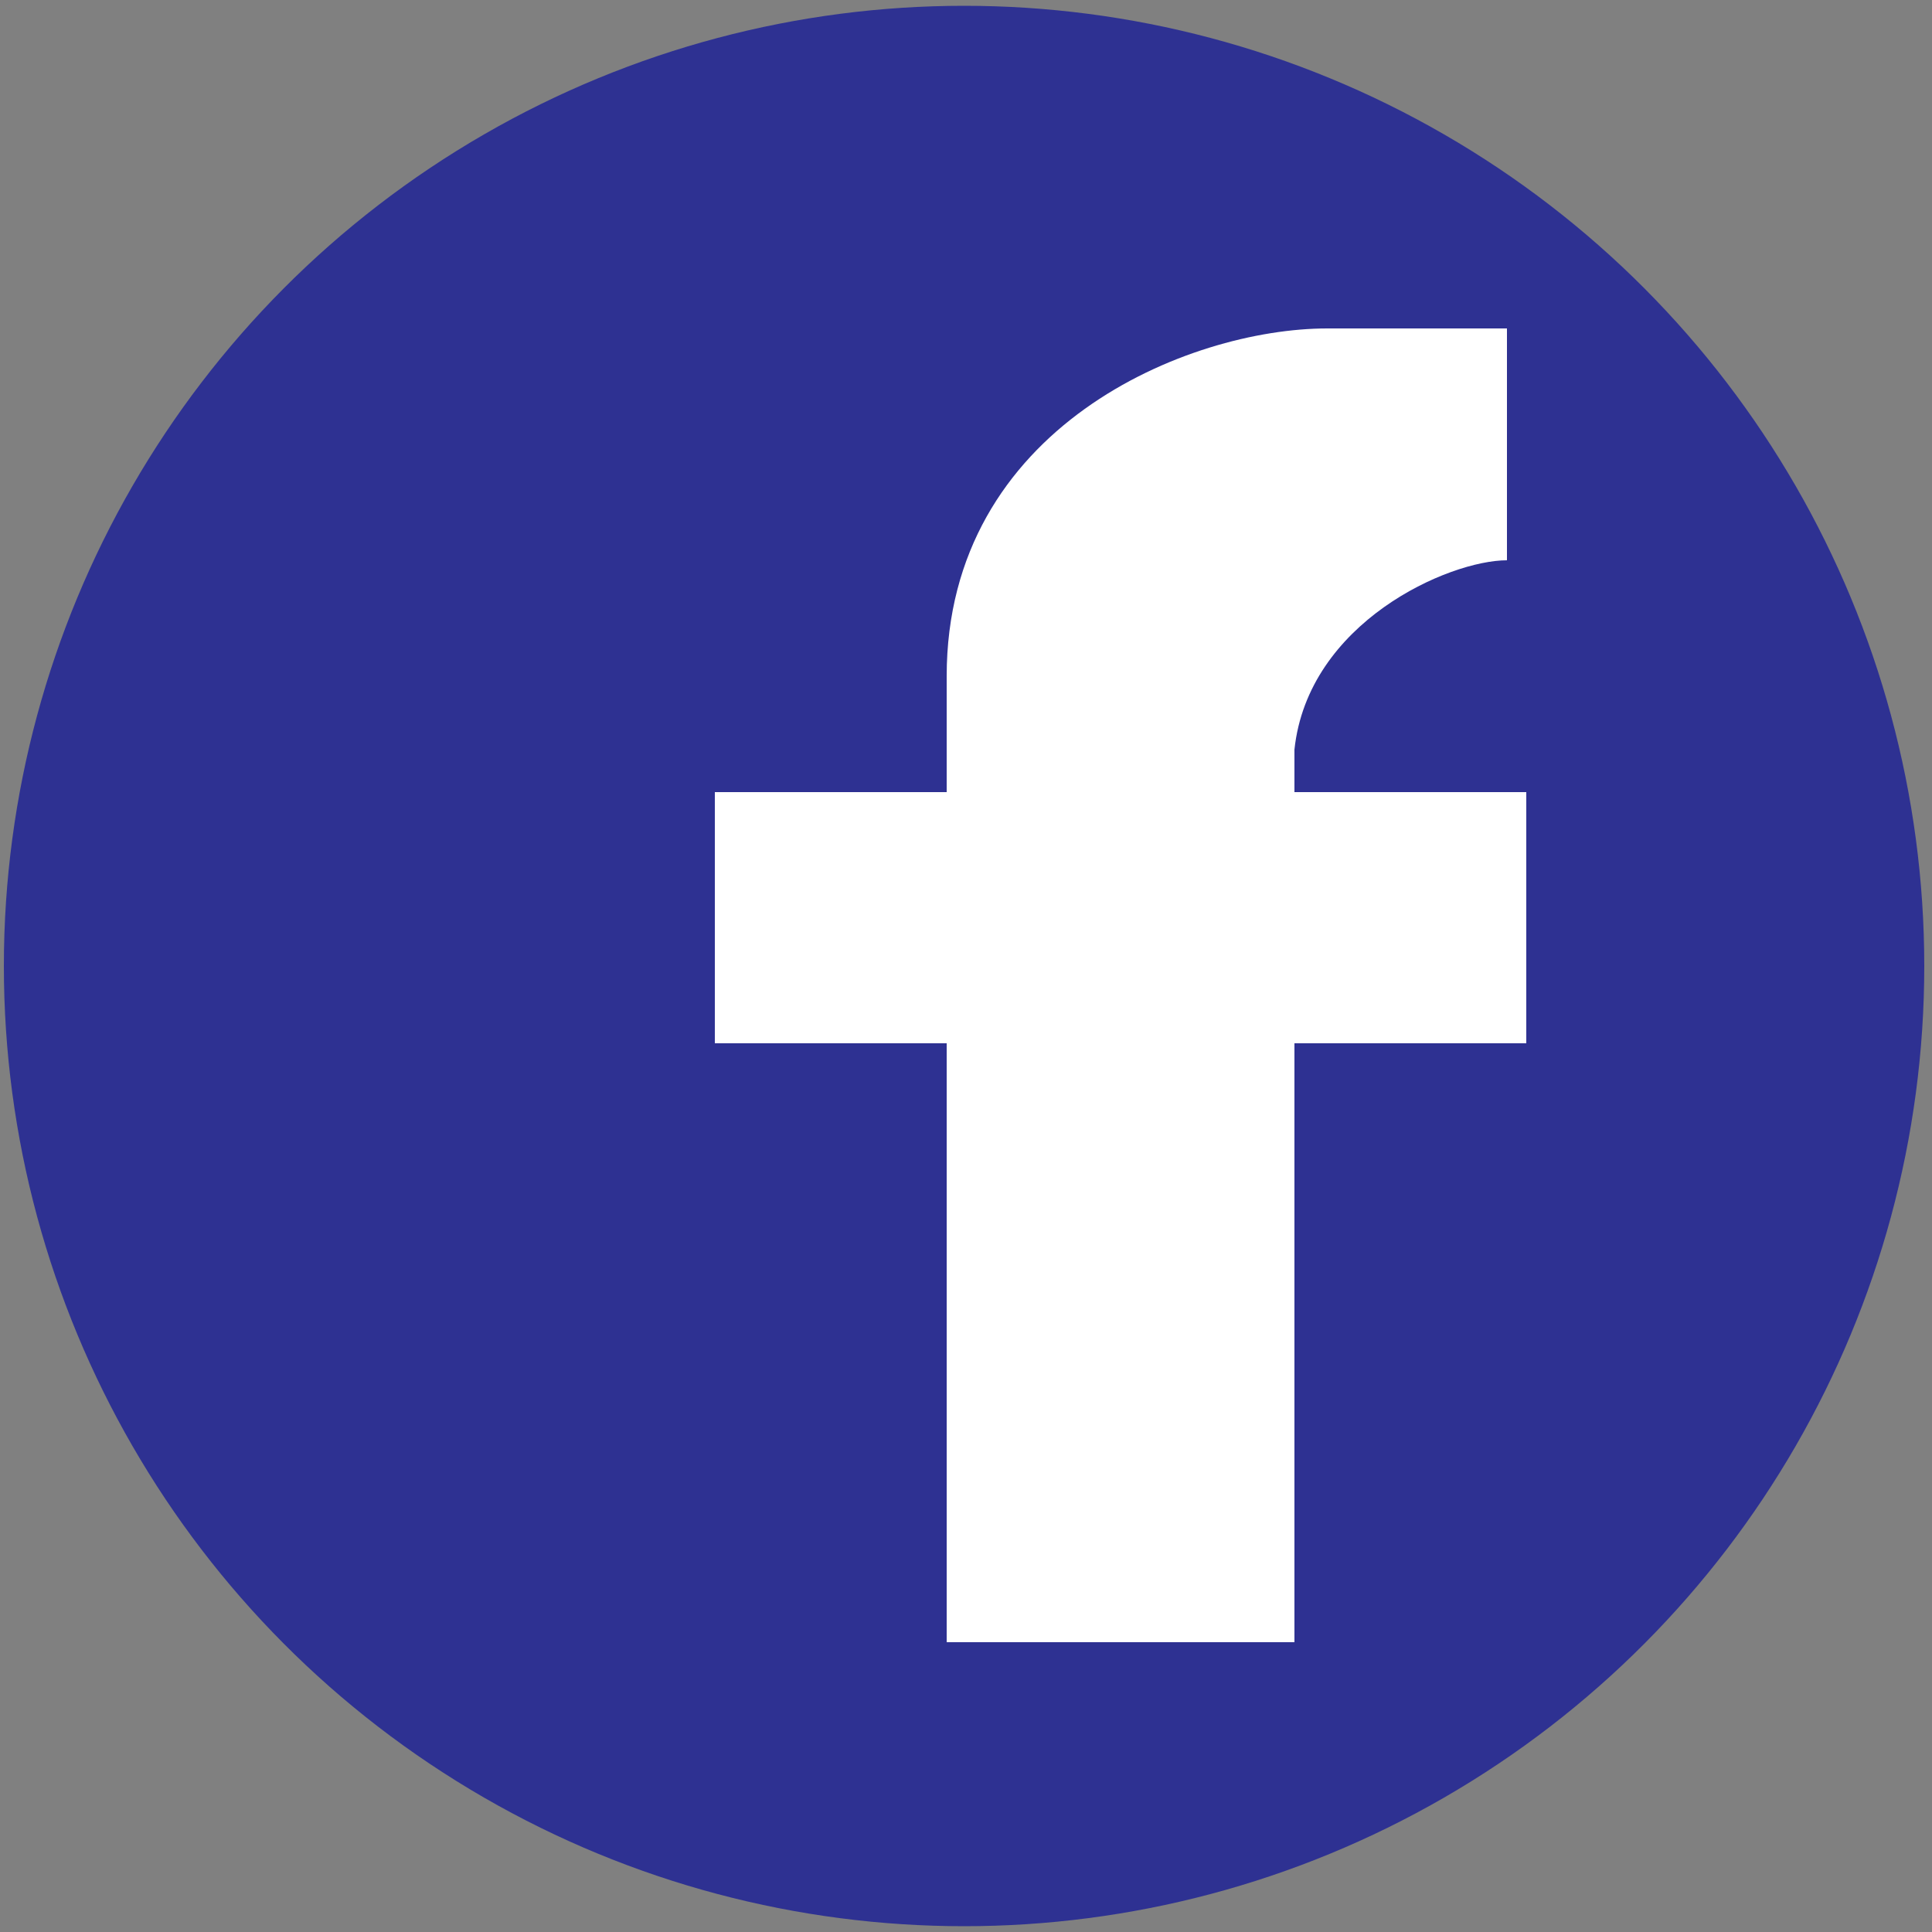
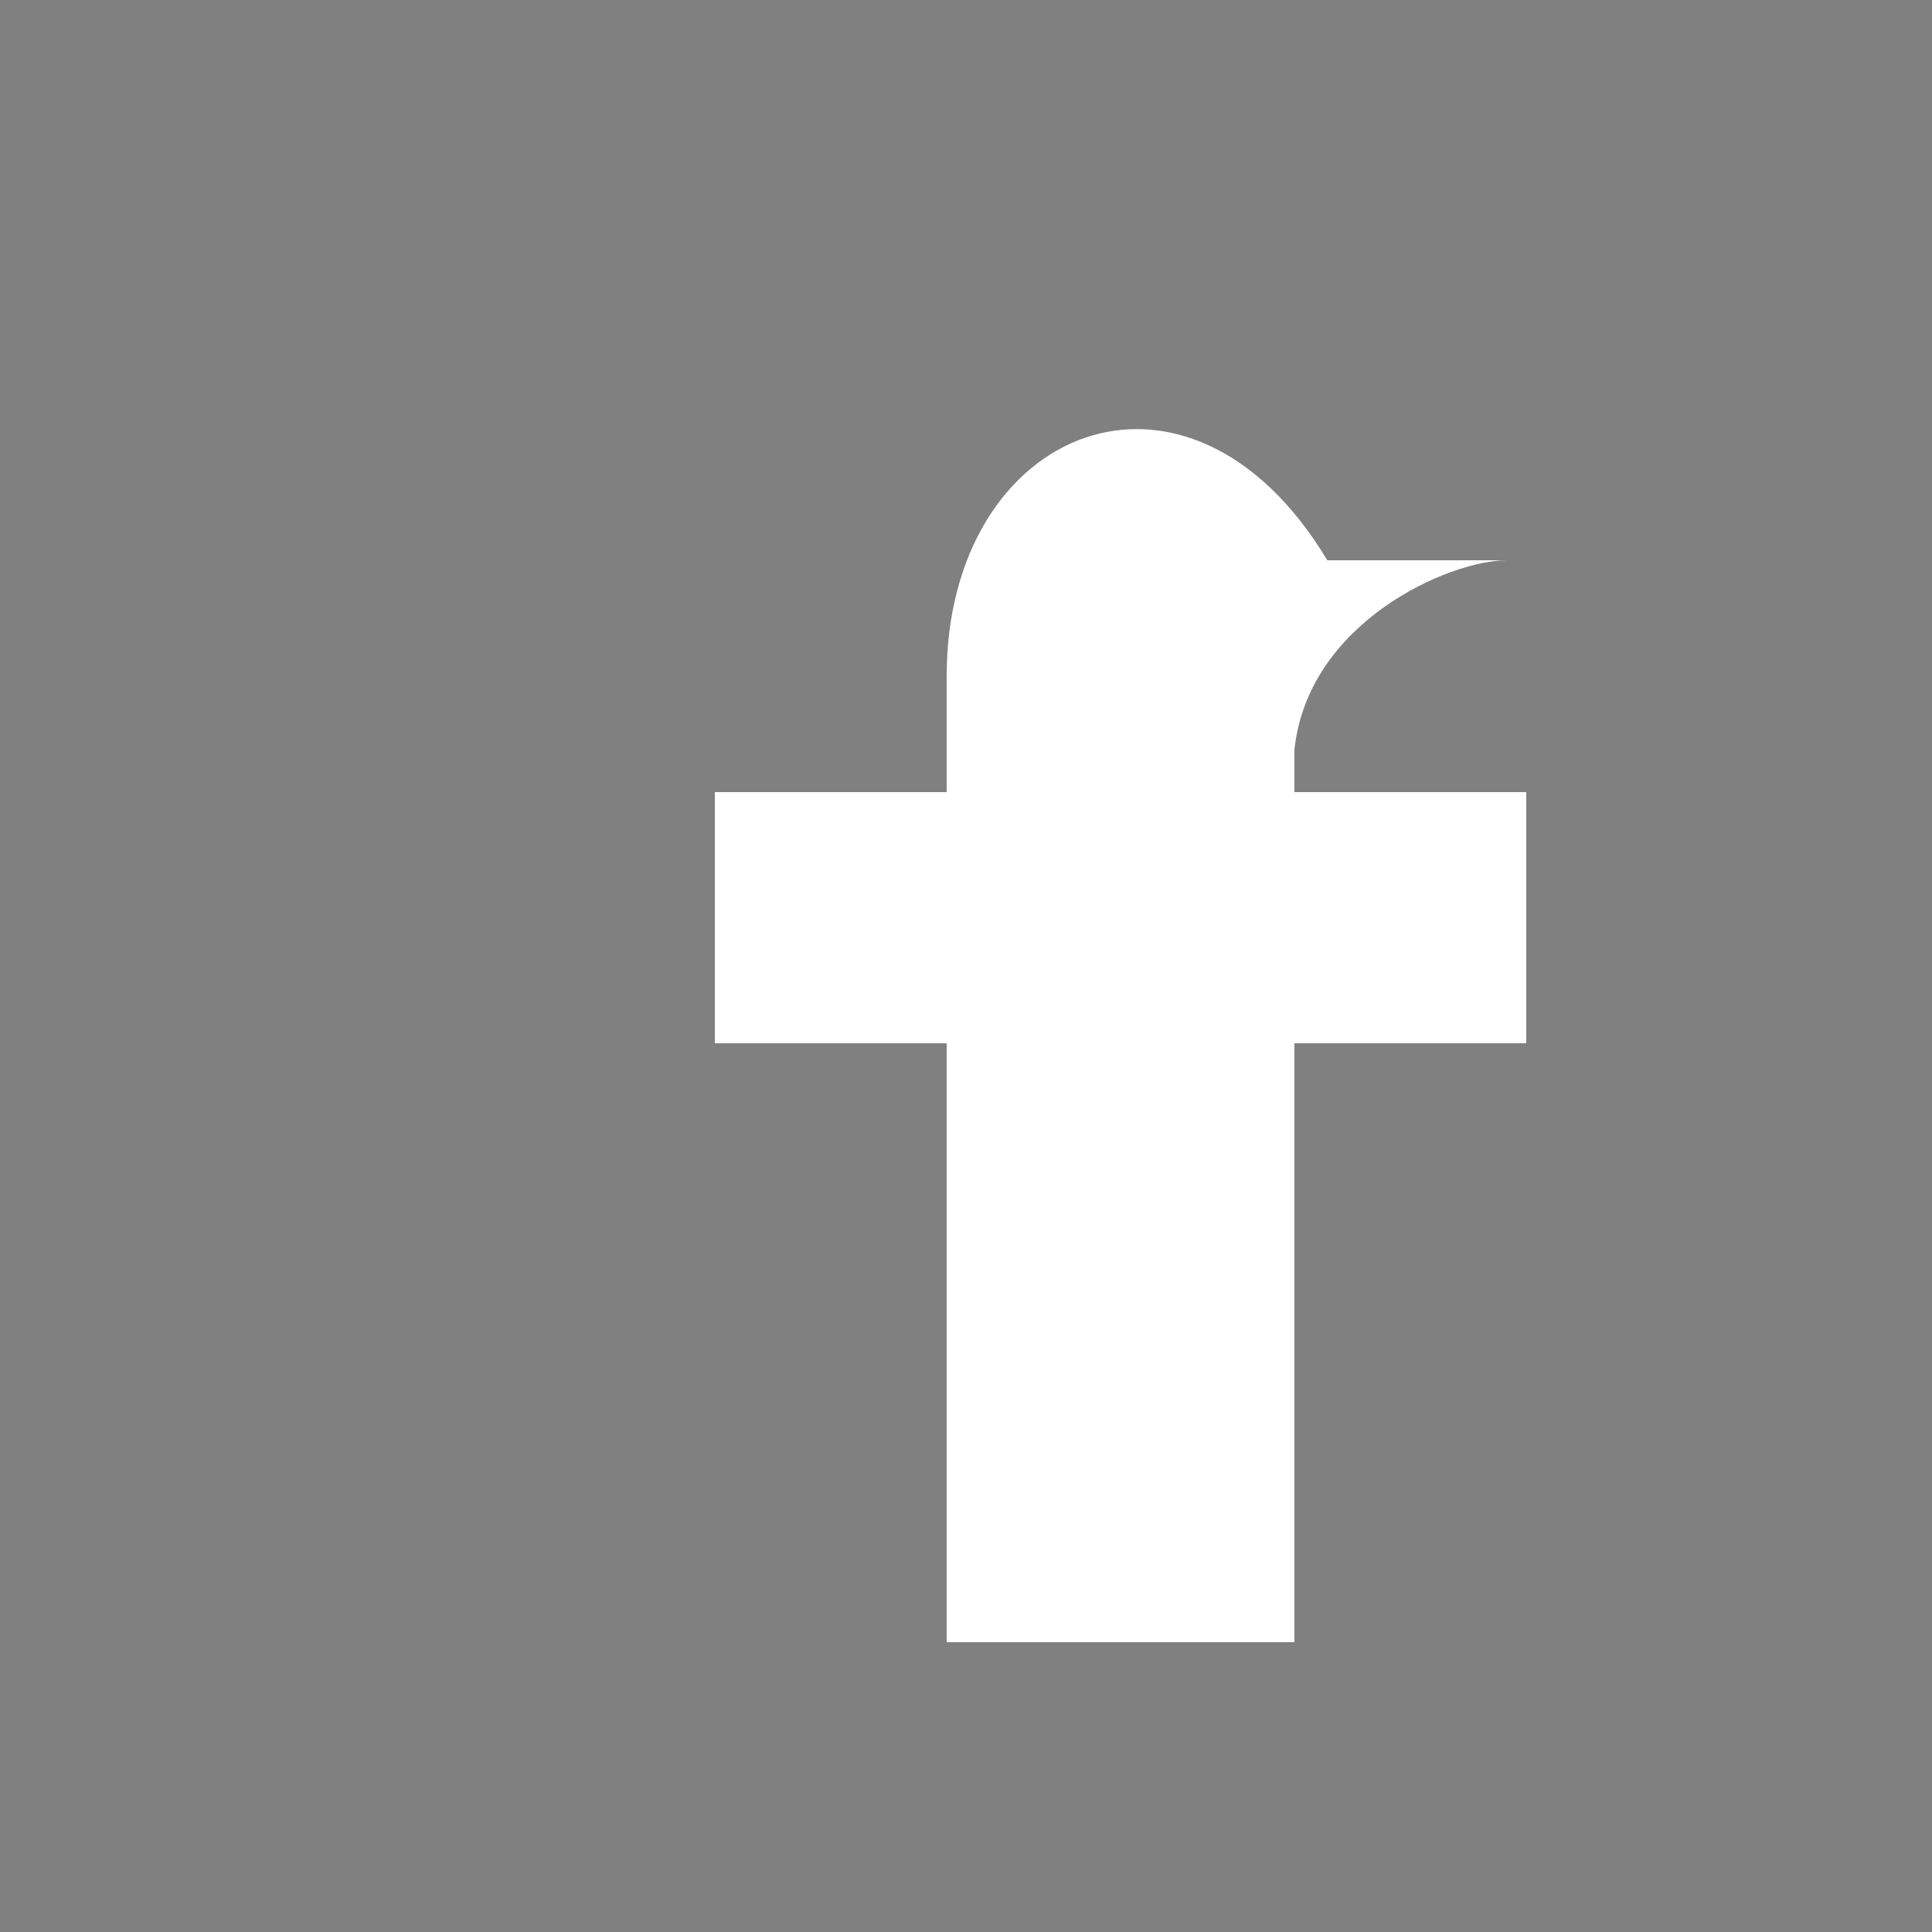
<svg xmlns="http://www.w3.org/2000/svg" version="1.1" id="レイヤー_1" x="0px" y="0px" viewBox="0 0 100 100" style="enable-background:new 0 0 100 100;" xml:space="preserve">
  <rect x="0" y="0" width="100" height="100" fill="#808080" stroke="none" />
  <style type="text/css">
	.st0{fill:#2E3192;}
	.st1{fill:#FFFFFF;}
</style>
-   <circle id="XMLID_3_" class="st0" cx="49.9" cy="50" r="49.7" />
-   <path id="XMLID_10_" class="st1" d="M79,41H67v-2.2c0.7-6.6,8-9.8,11-9.8V17c0,0-3.6,0-9.3,0C61.5,17,49,22.1,49,35l0,0v6H37v13h12  v31h18V54h12V41z" />
+   <path id="XMLID_10_" class="st1" d="M79,41H67v-2.2c0.7-6.6,8-9.8,11-9.8c0,0-3.6,0-9.3,0C61.5,17,49,22.1,49,35l0,0v6H37v13h12  v31h18V54h12V41z" />
</svg>